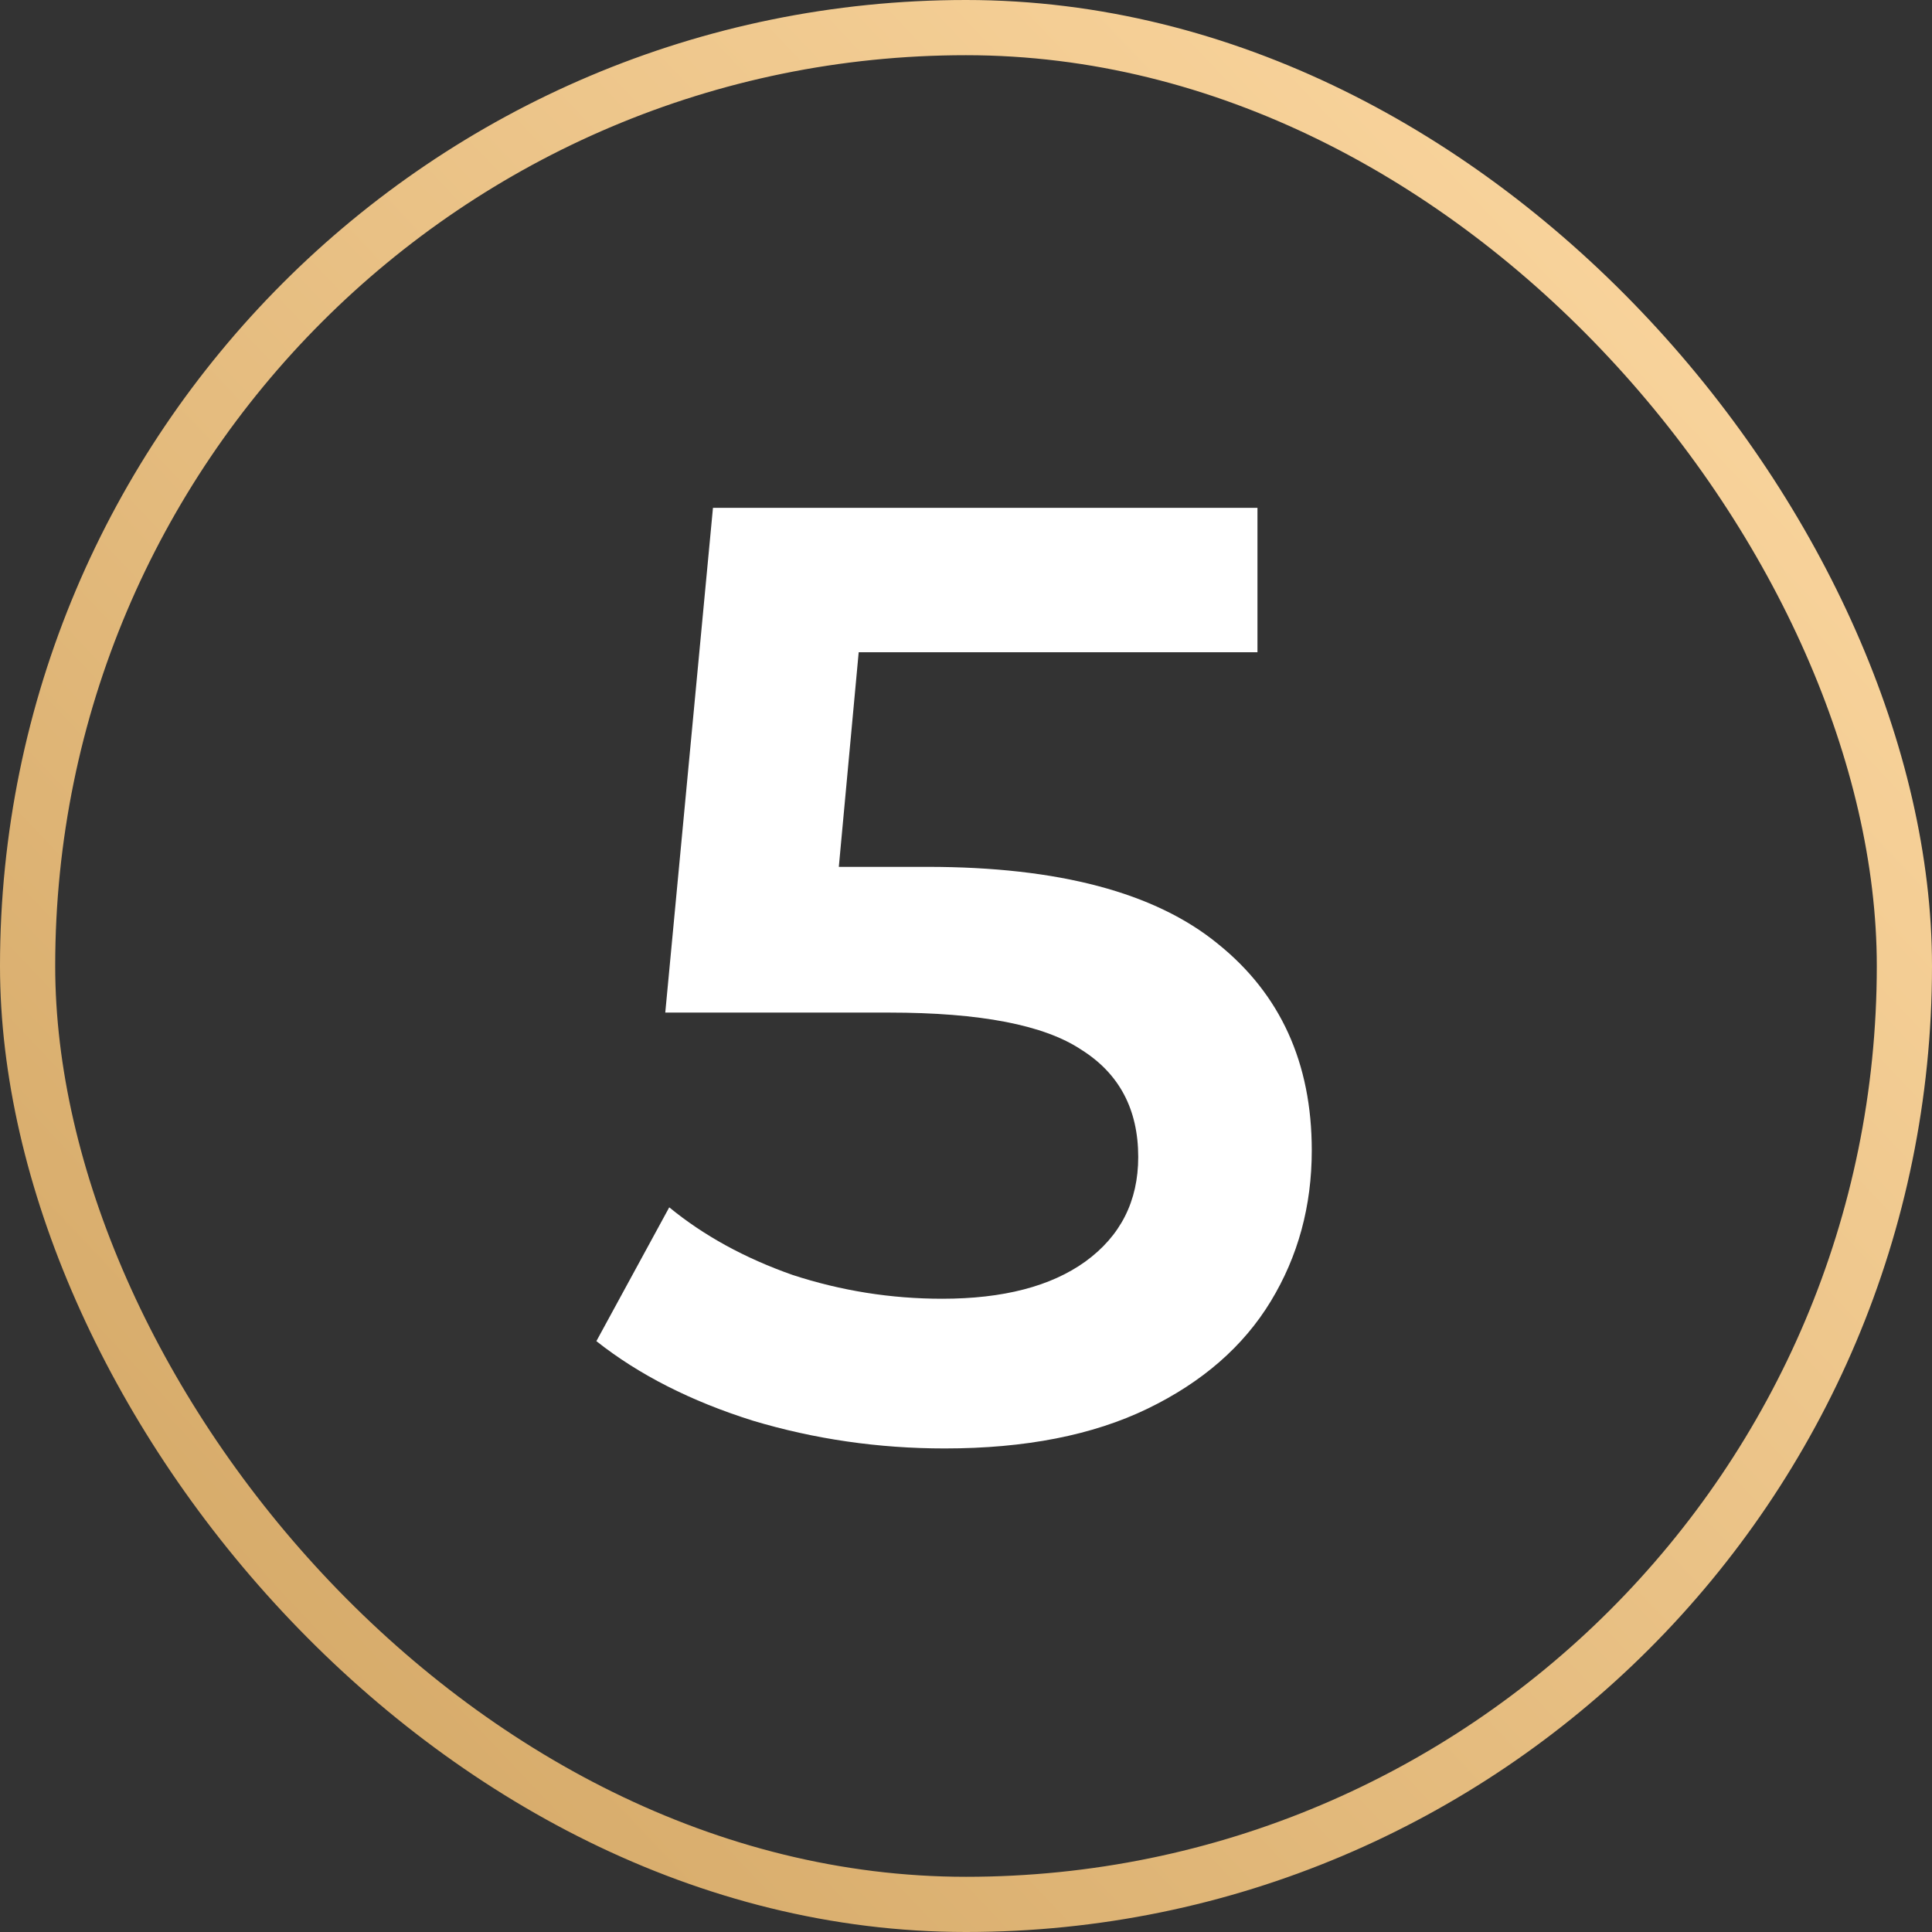
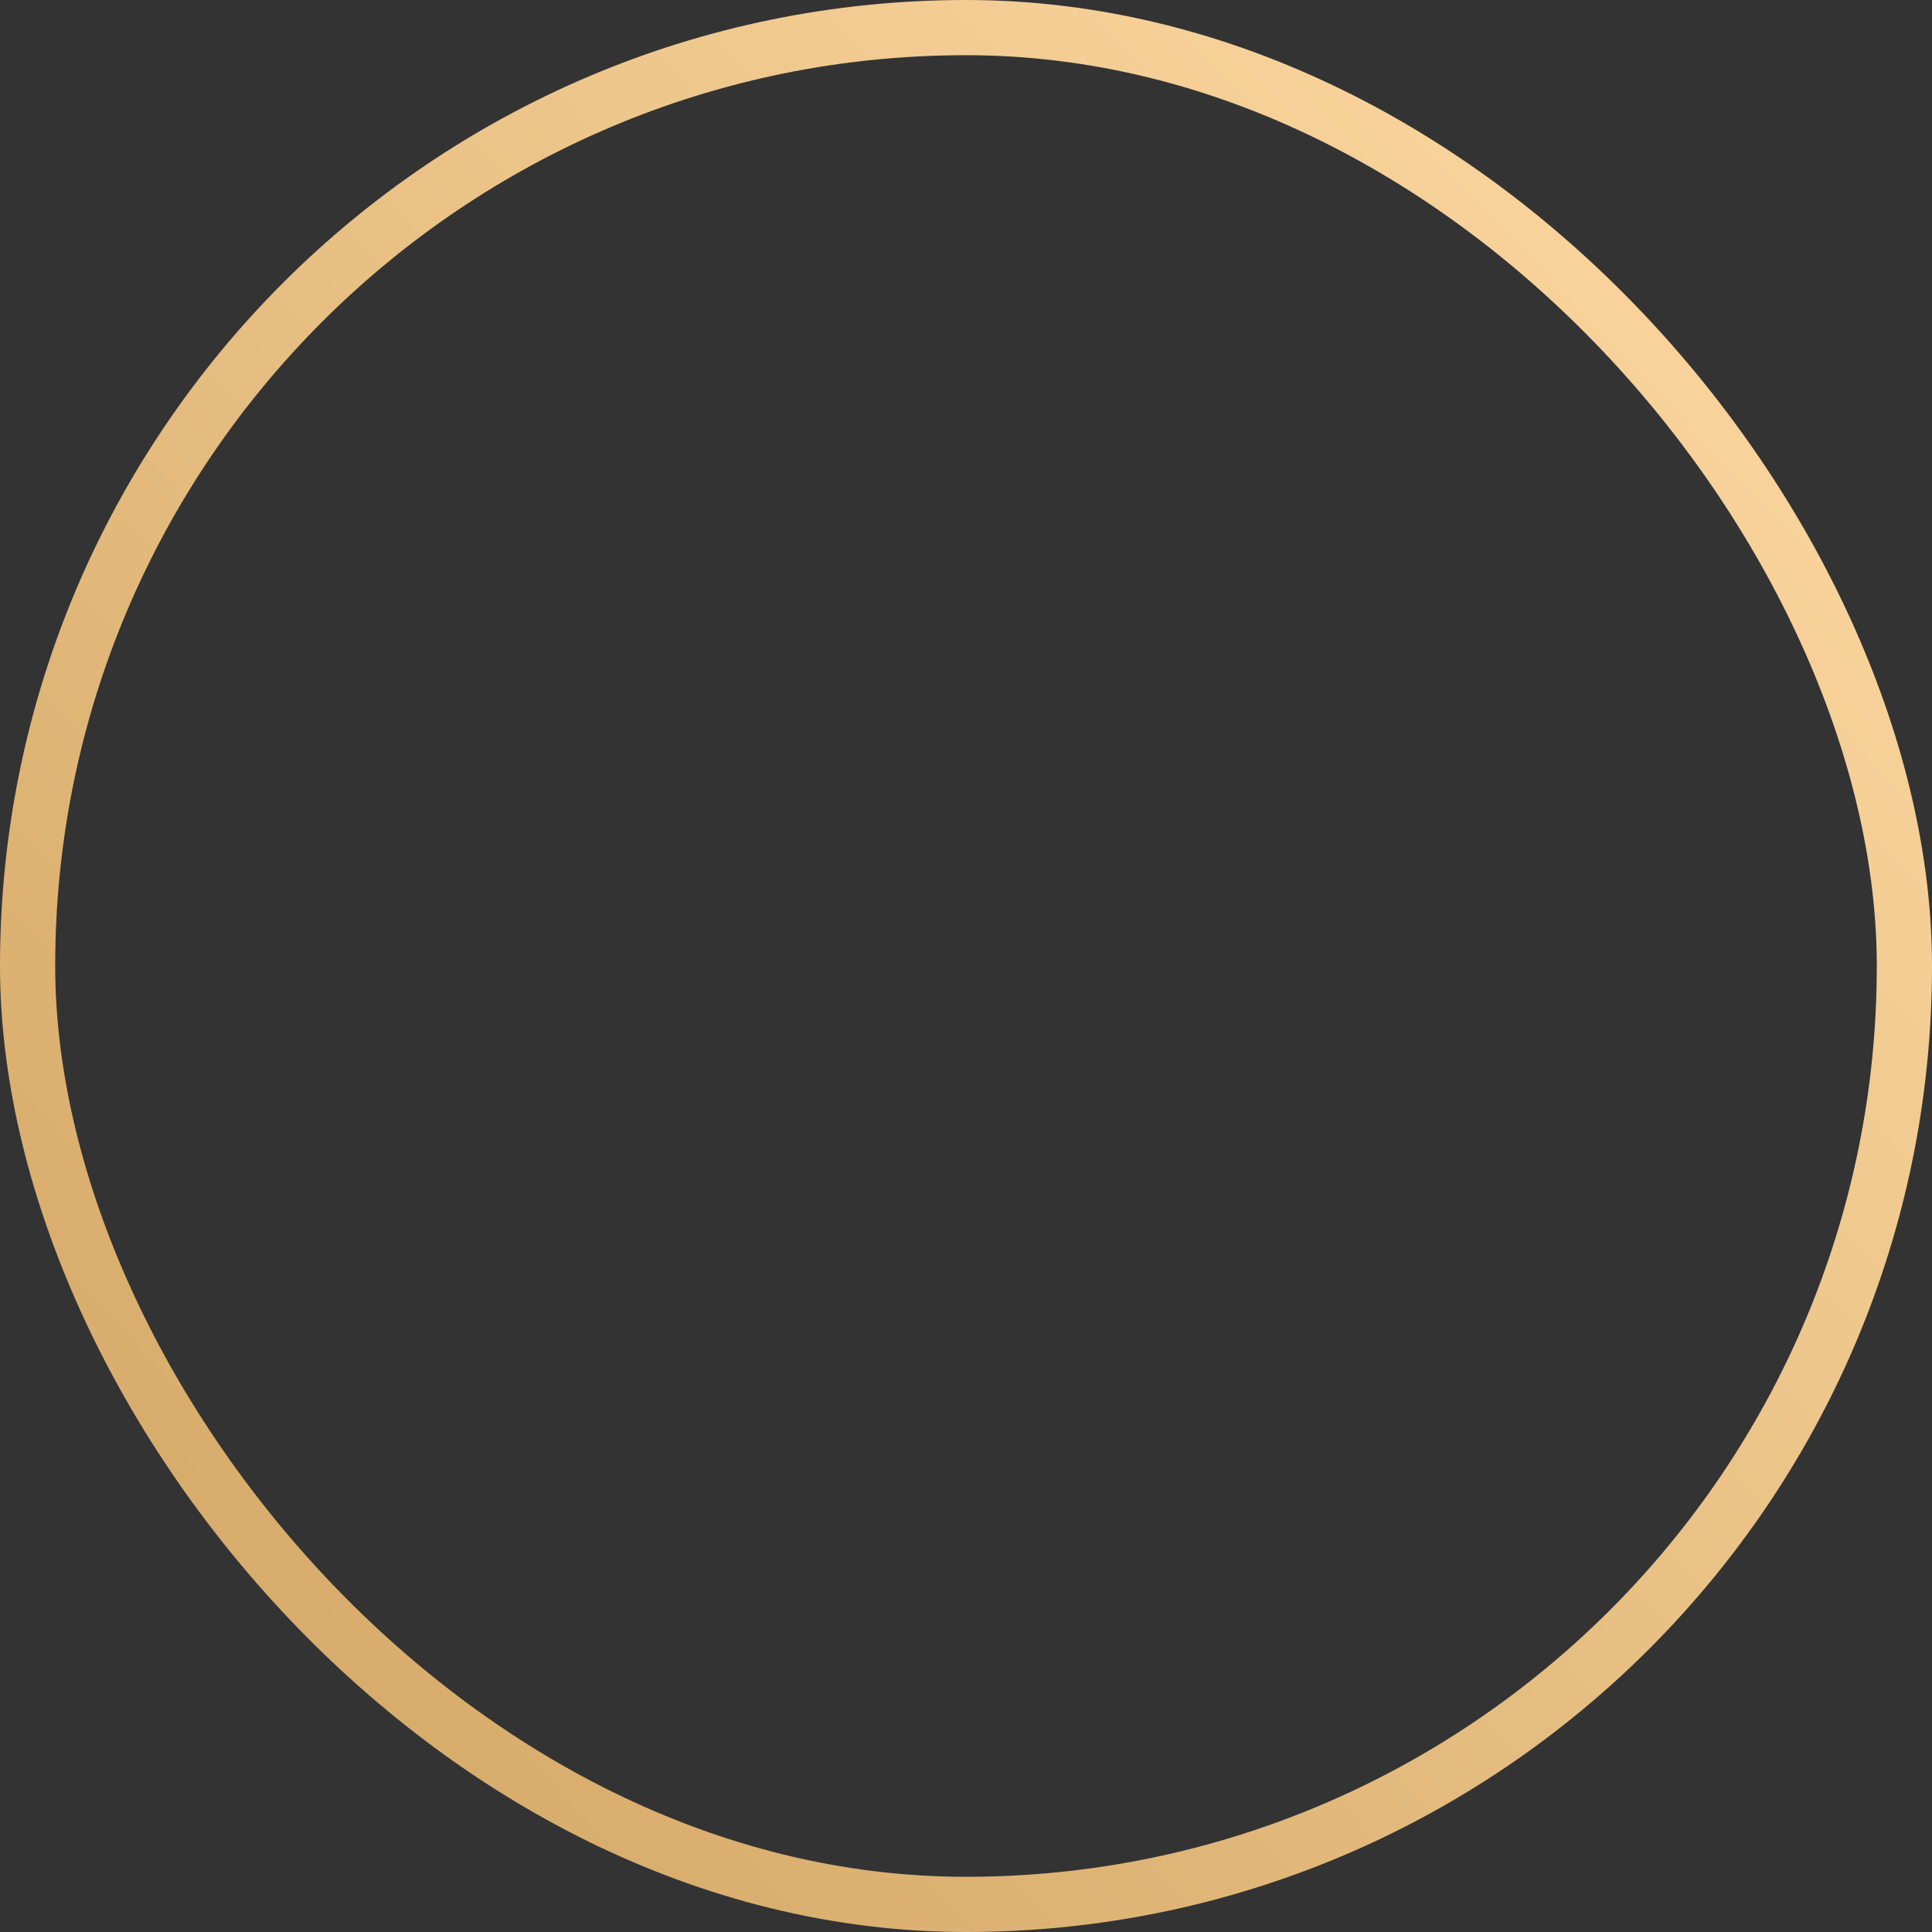
<svg xmlns="http://www.w3.org/2000/svg" width="35" height="35" viewBox="0 0 35 35" fill="none">
  <rect x="0" y="0" width="35" height="35" fill="#333333" stroke="none" />
  <rect x="0.5" y="0.5" width="34" height="34" rx="17" stroke="url(#paint0_linear_36_15)" />
-   <path d="M16.804 15.704C19.172 15.704 20.924 16.168 22.06 17.096C23.196 18.008 23.764 19.256 23.764 20.84C23.764 21.848 23.516 22.76 23.02 23.576C22.524 24.392 21.78 25.04 20.788 25.52C19.796 26 18.572 26.24 17.116 26.24C15.916 26.24 14.756 26.072 13.636 25.736C12.516 25.384 11.572 24.904 10.804 24.296L12.124 21.872C12.748 22.384 13.492 22.792 14.356 23.096C15.236 23.384 16.14 23.528 17.068 23.528C18.172 23.528 19.036 23.304 19.66 22.856C20.3 22.392 20.62 21.76 20.62 20.96C20.62 20.096 20.276 19.448 19.588 19.016C18.916 18.568 17.756 18.344 16.108 18.344H12.052L12.916 9.2H22.78V11.816H15.556L15.196 15.704H16.804Z" fill="white" />
  <defs>
    <linearGradient id="paint0_linear_36_15" x1="35" y1="-3.30806e-06" x2="-2" y2="35" gradientUnits="userSpaceOnUse">
      <stop stop-color="#FFDBA5" />
      <stop offset="1" stop-color="#CFA25F" />
    </linearGradient>
  </defs>
</svg>